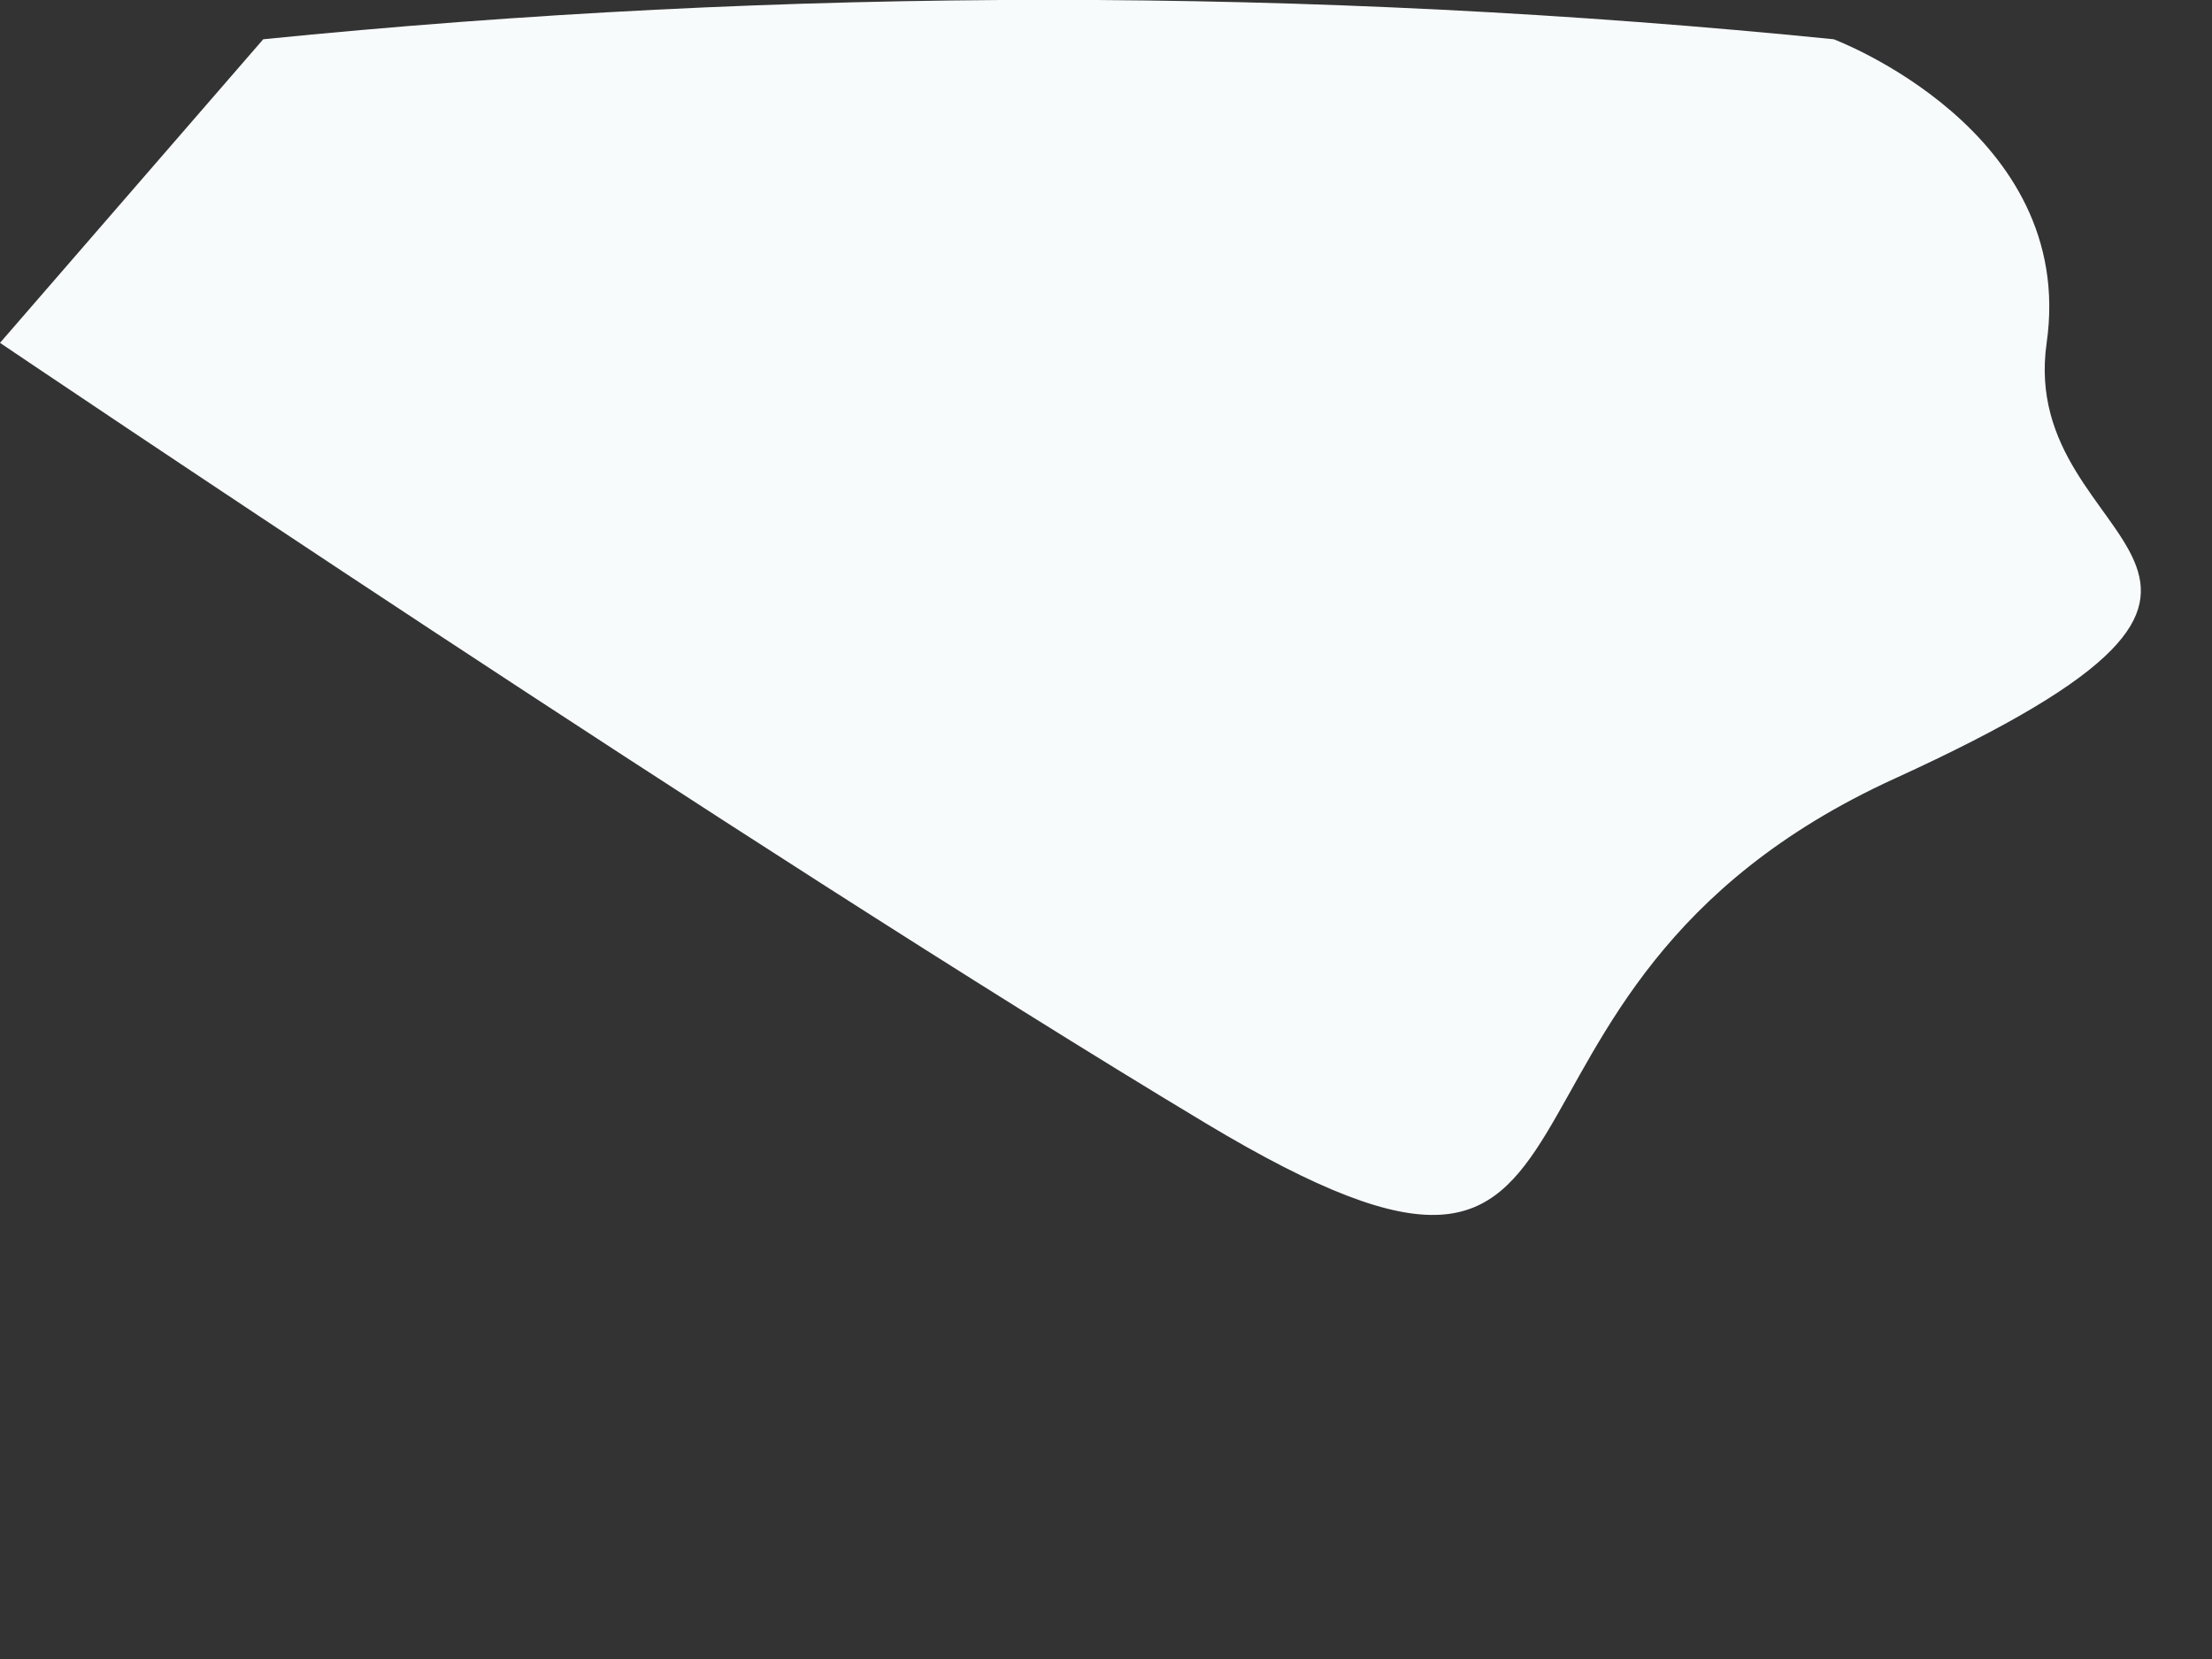
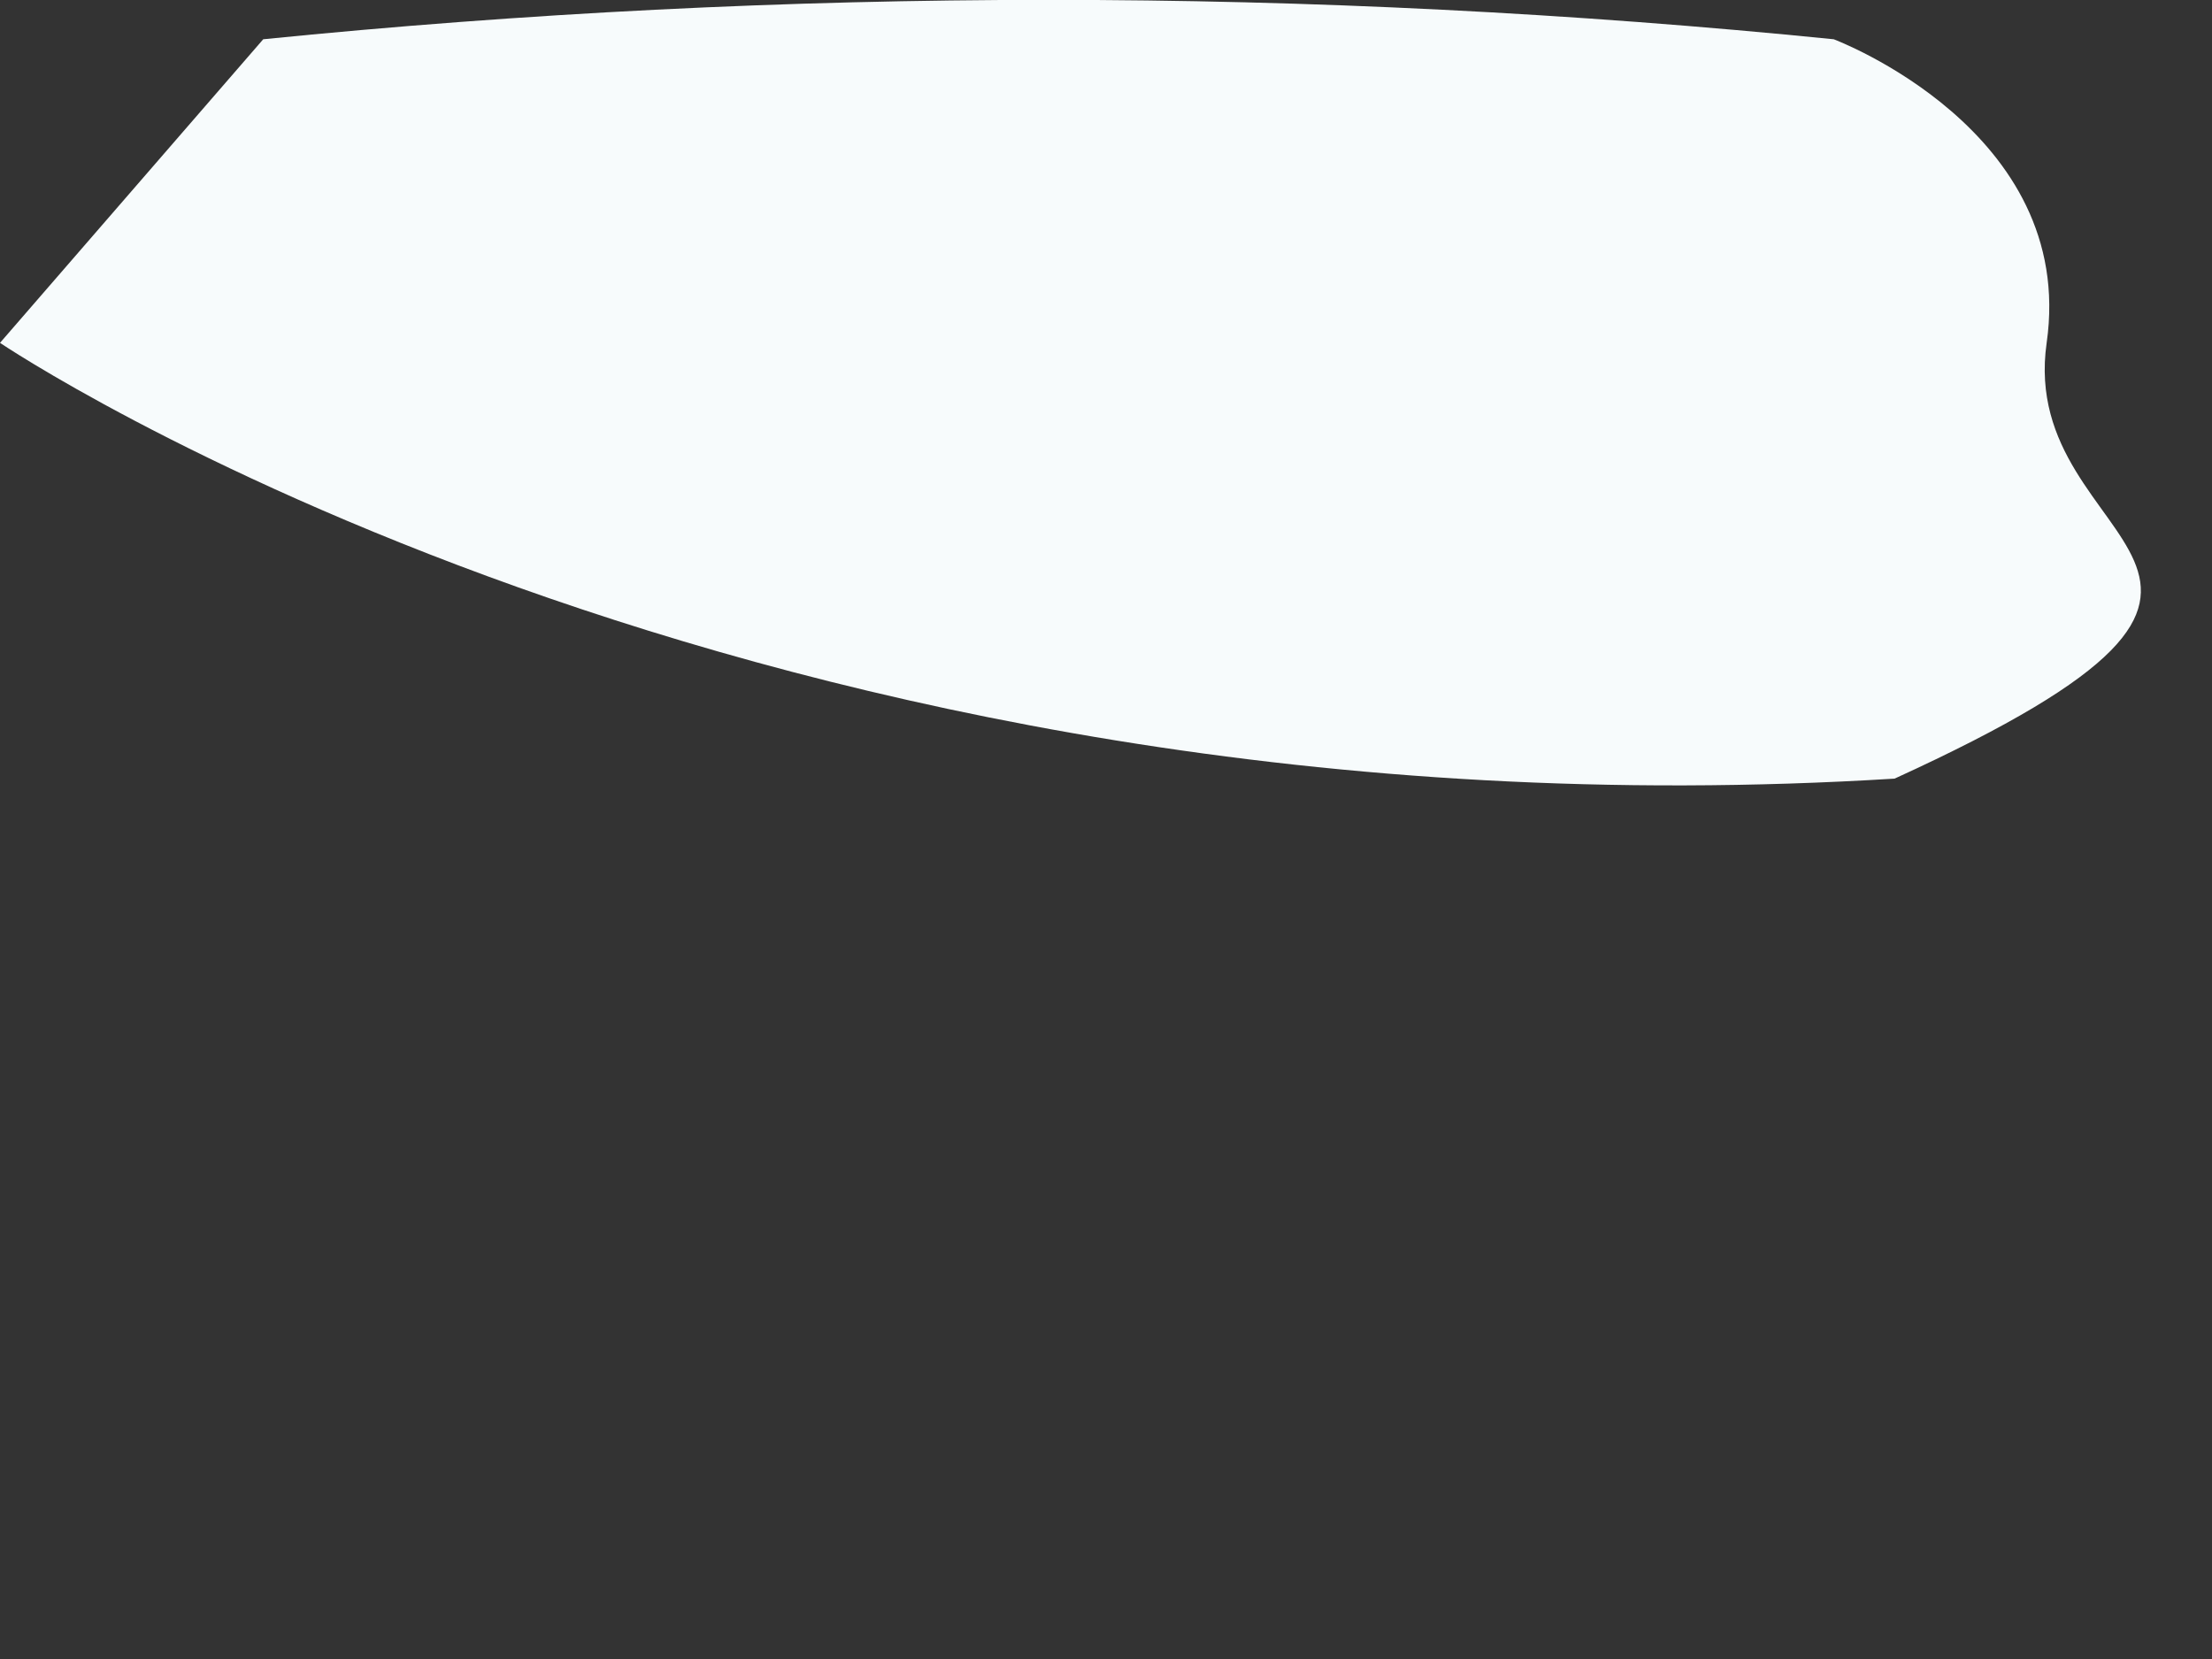
<svg xmlns="http://www.w3.org/2000/svg" fill="none" height="100%" overflow="visible" preserveAspectRatio="none" style="display: block;" viewBox="0 0 4 3" width="100%">
  <rect x="0" y="0" width="4" height="3" fill="#333333" stroke="none" />
-   <path d="M0.476 0.071C1.421 -0.024 2.372 -0.024 3.316 0.071C3.316 0.071 3.756 0.236 3.701 0.62C3.646 1.005 4.269 1.023 3.426 1.408C2.583 1.793 3.005 2.526 2.18 2.031C1.356 1.536 0 0.62 0 0.62L0.476 0.071Z" fill="#F7FBFC" id="Vector" />
+   <path d="M0.476 0.071C1.421 -0.024 2.372 -0.024 3.316 0.071C3.316 0.071 3.756 0.236 3.701 0.62C3.646 1.005 4.269 1.023 3.426 1.408C1.356 1.536 0 0.62 0 0.62L0.476 0.071Z" fill="#F7FBFC" id="Vector" />
</svg>